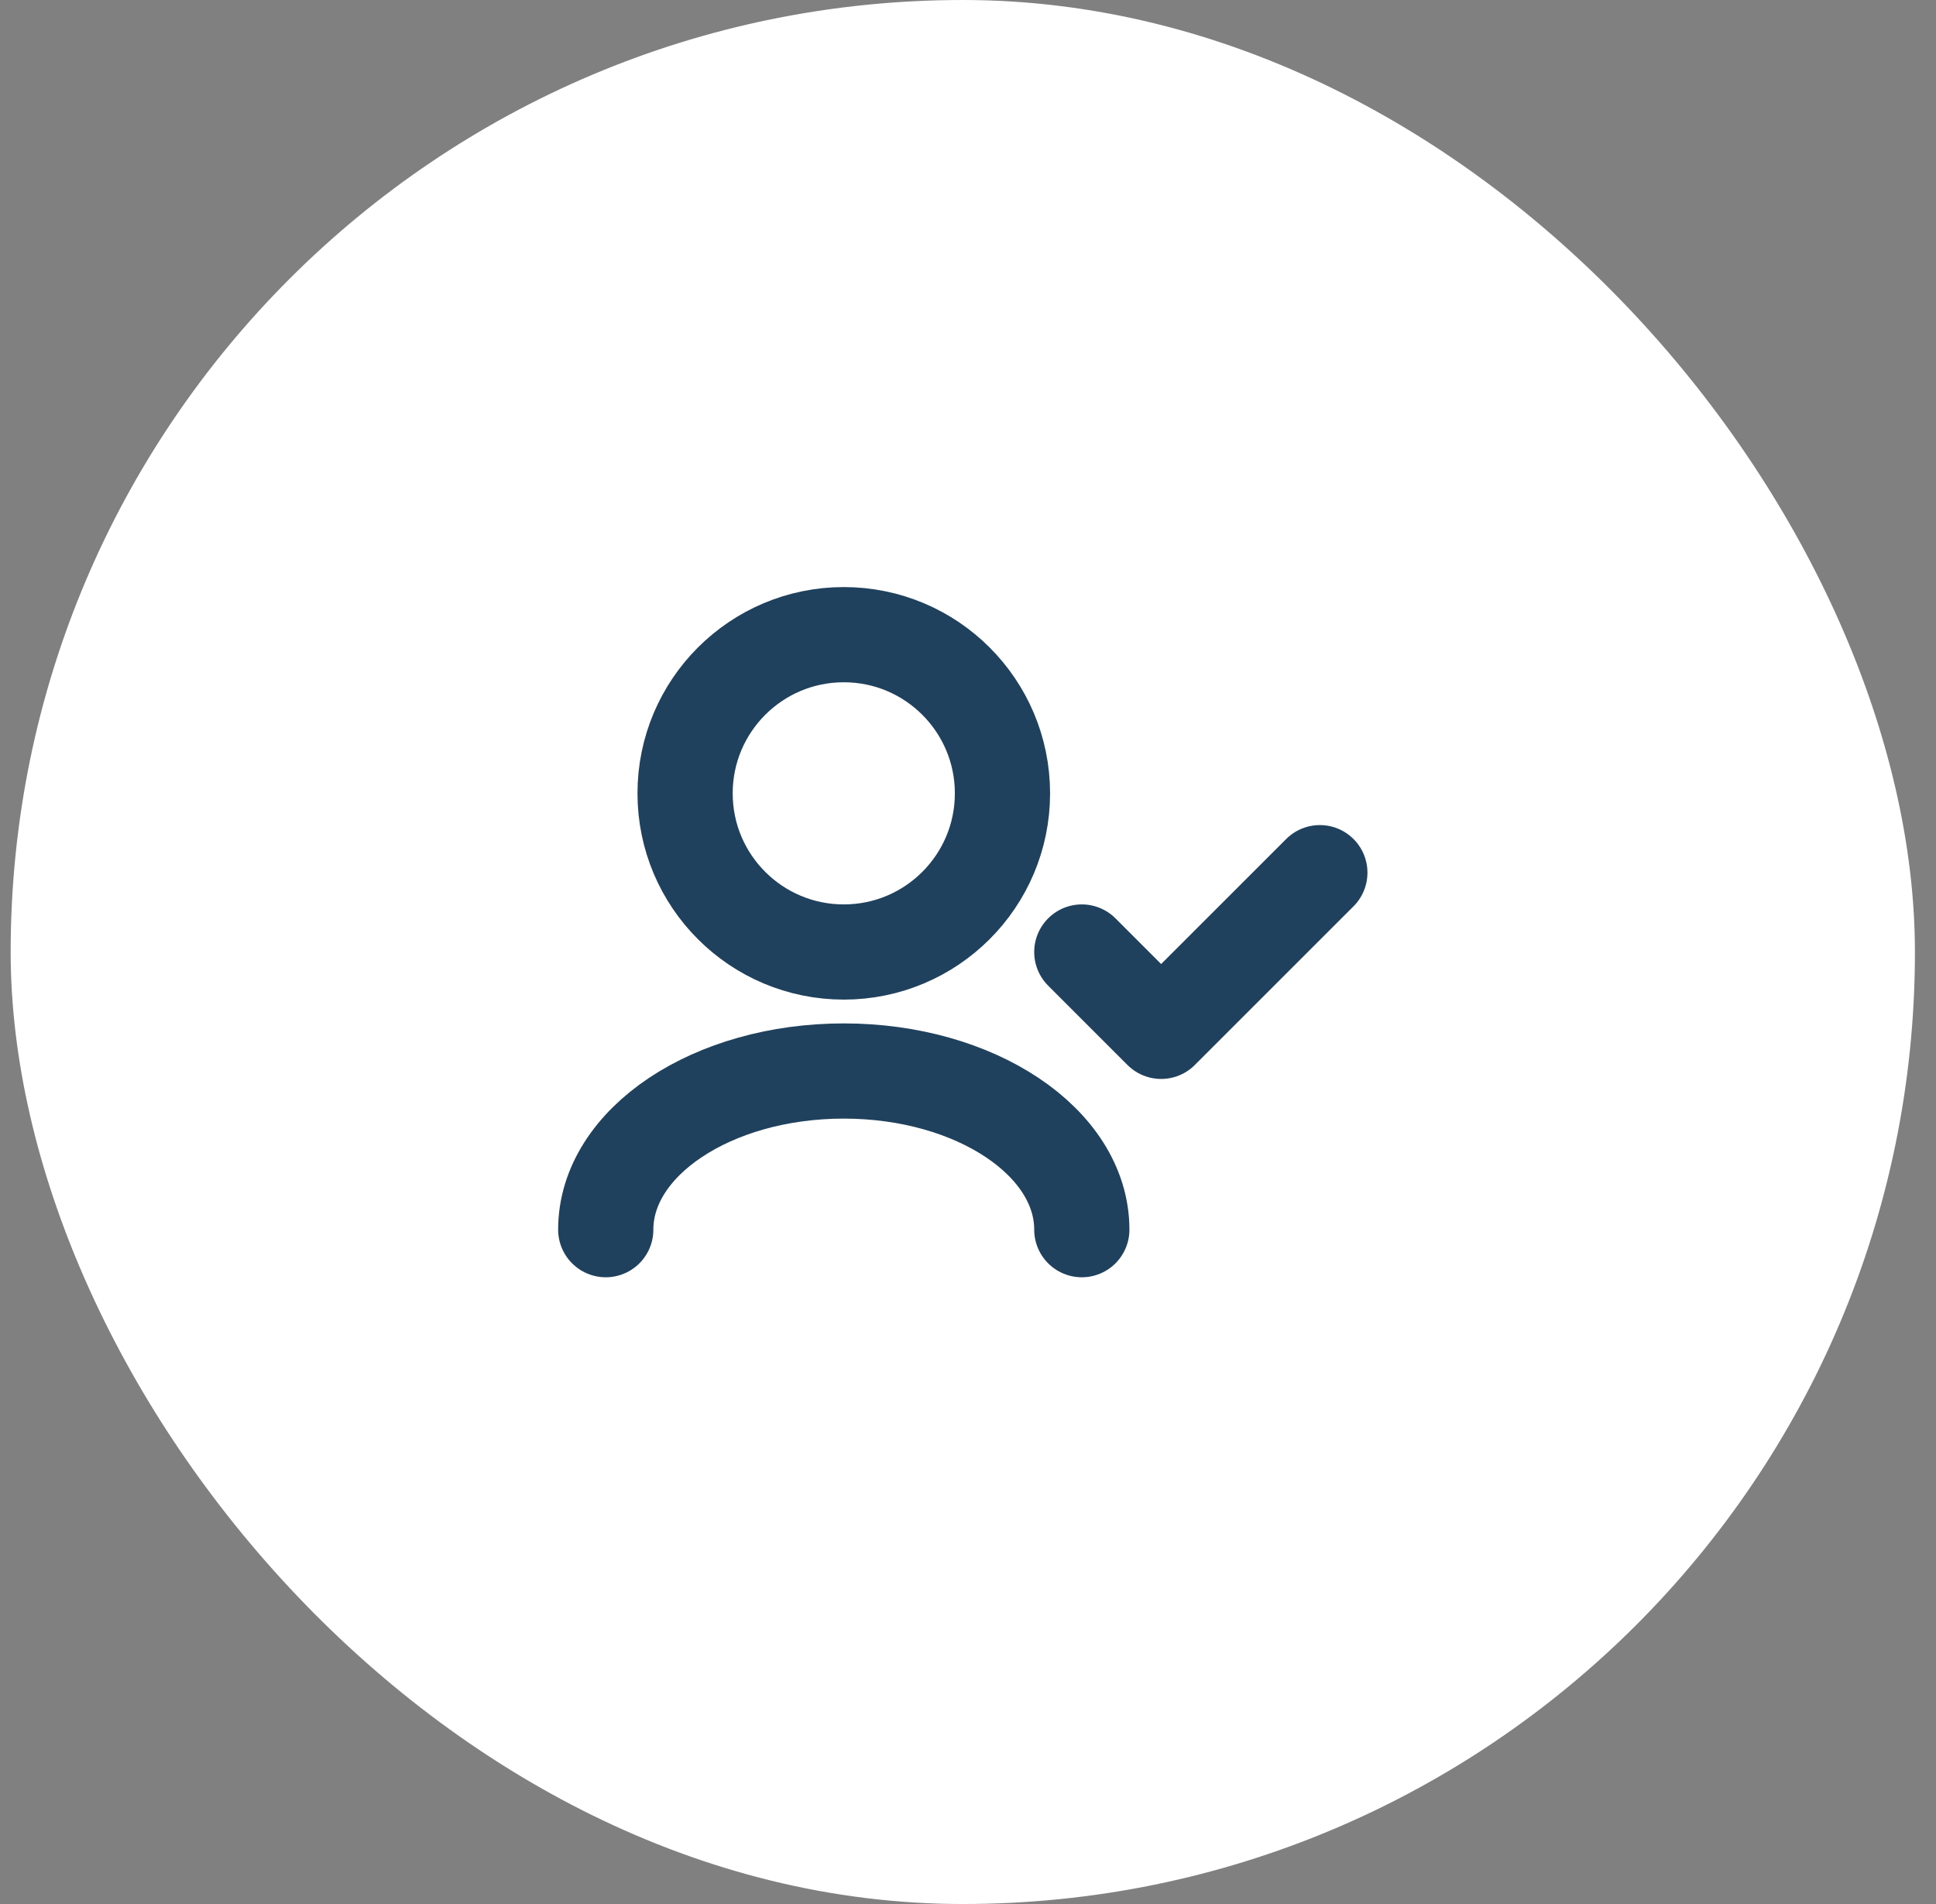
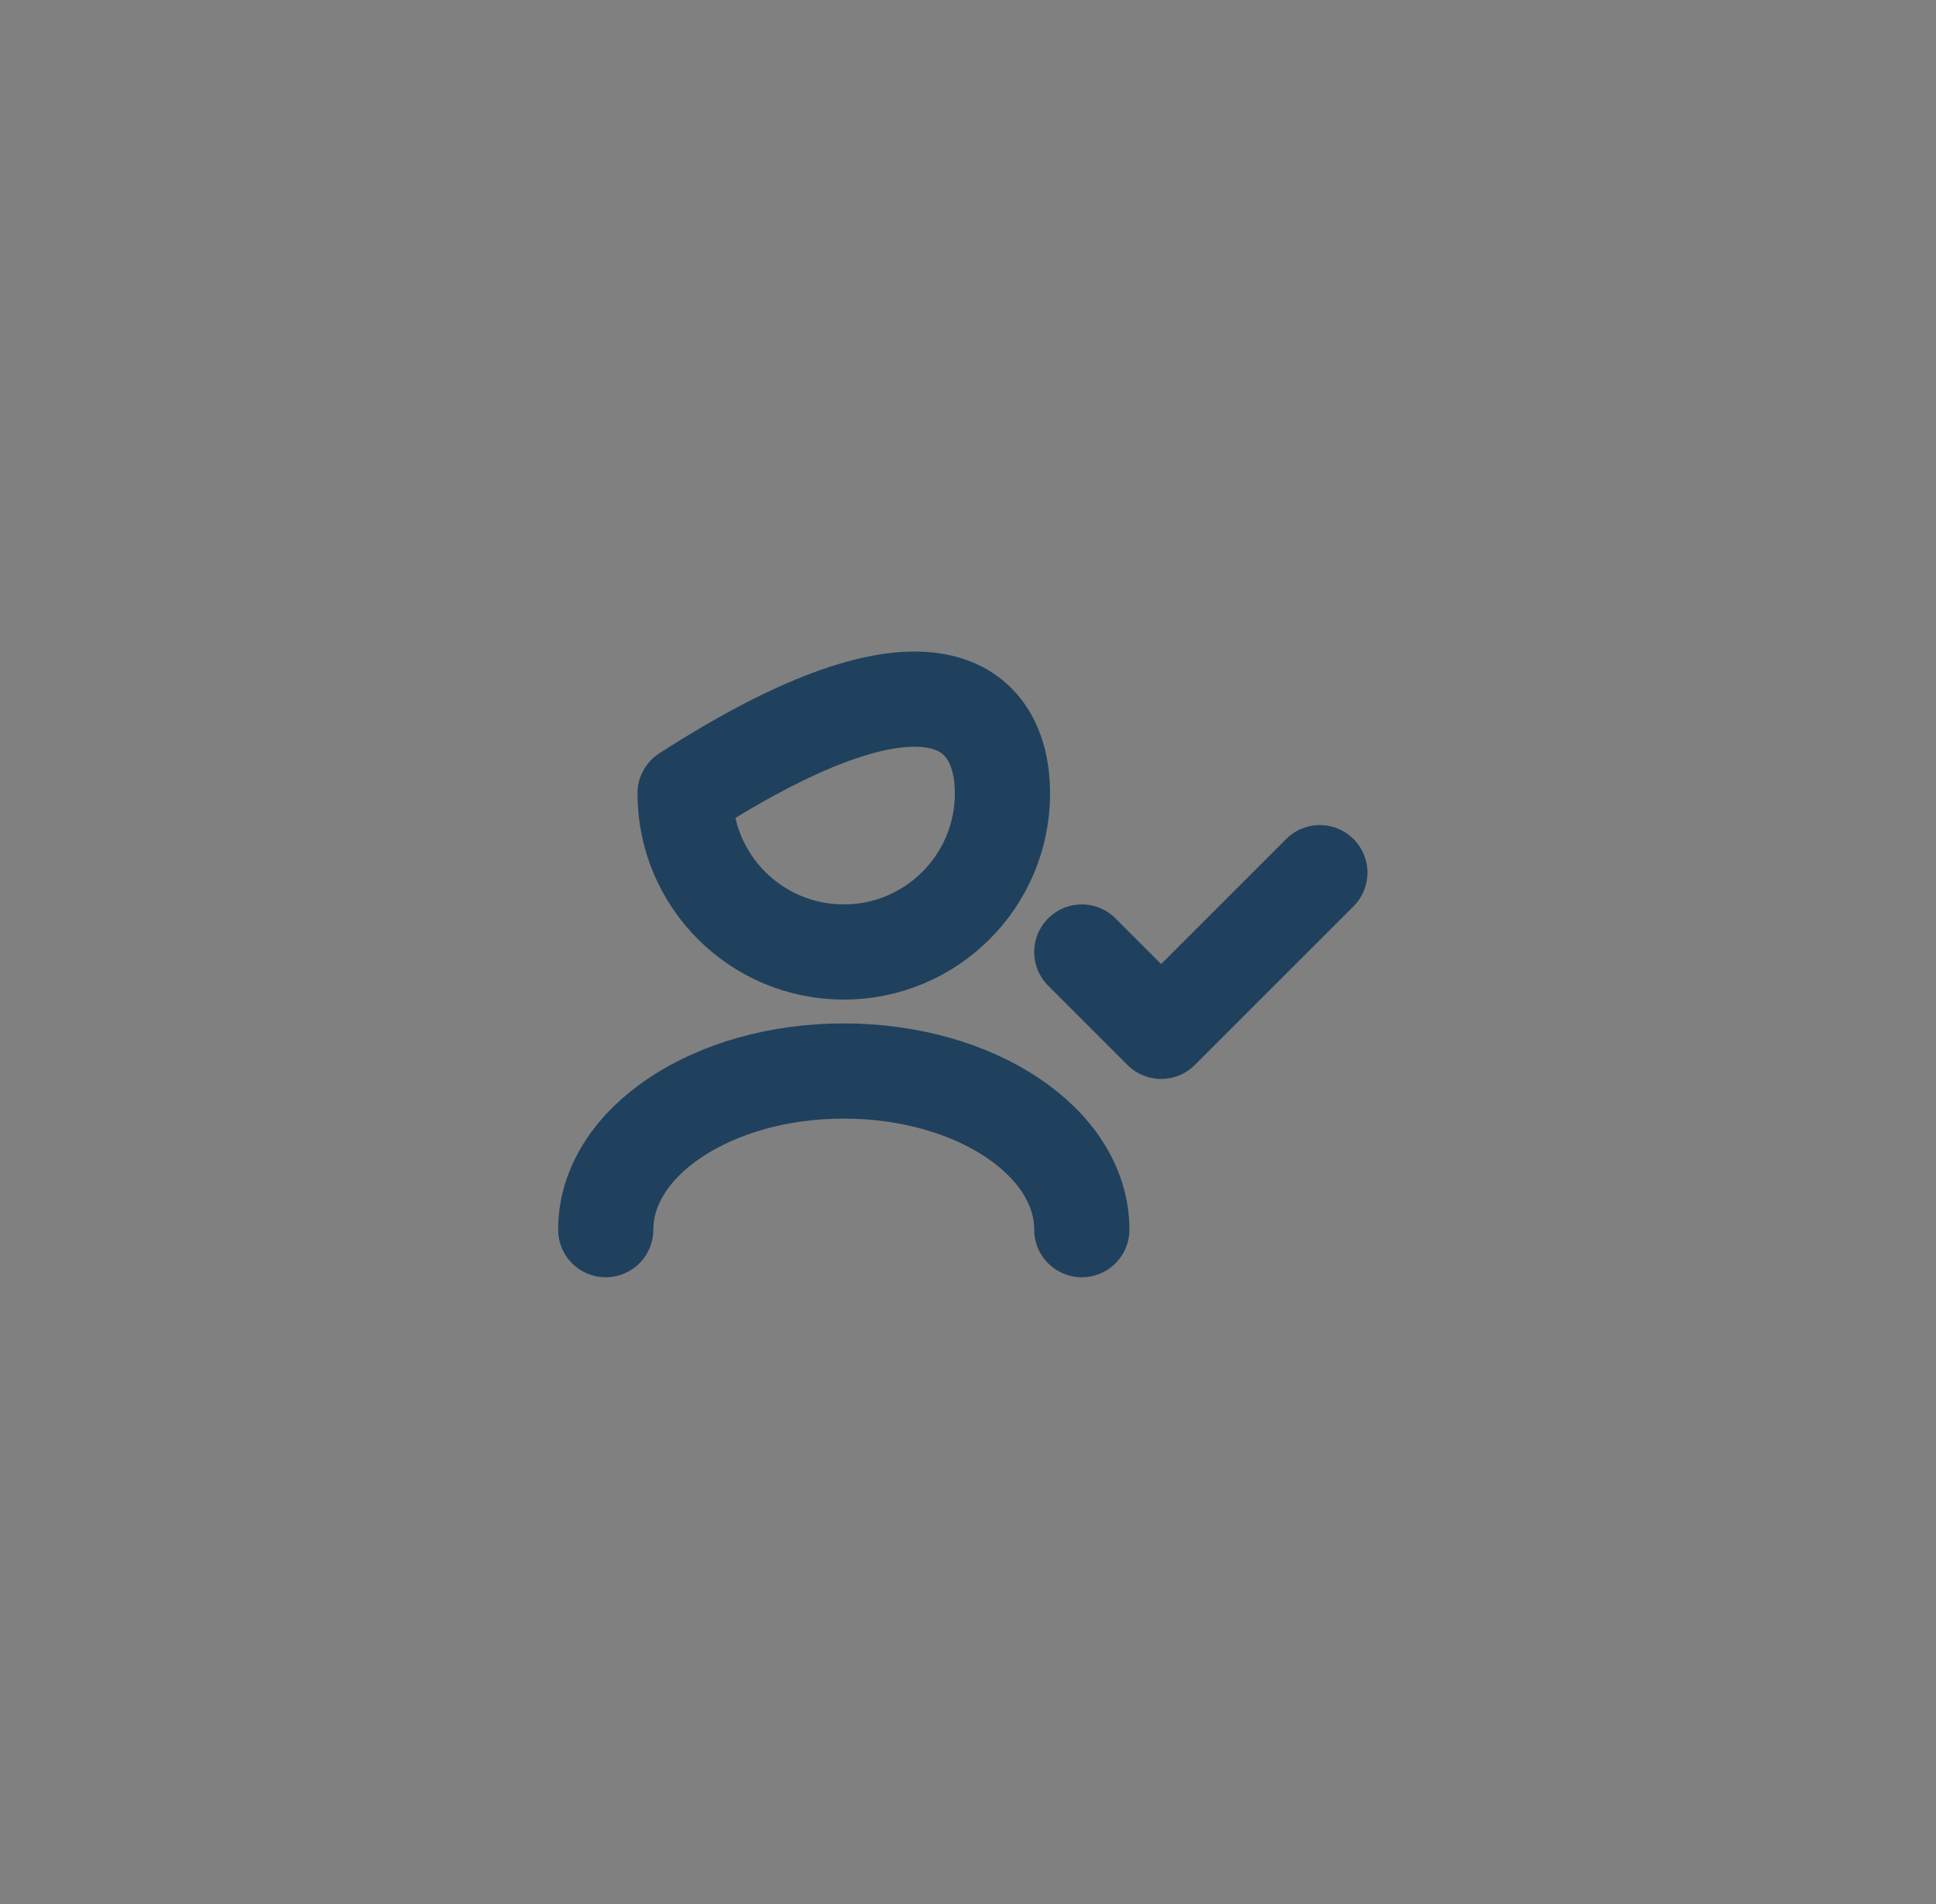
<svg xmlns="http://www.w3.org/2000/svg" width="61" height="60" viewBox="0 0 61 60" fill="none">
  <rect x="0" y="0" width="61" height="60" fill="#808080" stroke="none" />
-   <rect x="0.336" width="60" height="60" rx="30" fill="white" />
-   <path d="M34.086 38.75C34.086 35.989 30.728 33.75 26.586 33.75C22.444 33.75 19.086 35.989 19.086 38.75M41.586 27.5L36.586 32.5L34.086 30M26.586 30C23.825 30 21.586 27.761 21.586 25C21.586 22.239 23.825 20 26.586 20C29.347 20 31.586 22.239 31.586 25C31.586 27.761 29.347 30 26.586 30Z" stroke="#20415D" stroke-width="3" stroke-linecap="round" stroke-linejoin="round" />
+   <path d="M34.086 38.75C34.086 35.989 30.728 33.75 26.586 33.75C22.444 33.75 19.086 35.989 19.086 38.75M41.586 27.5L36.586 32.5L34.086 30M26.586 30C23.825 30 21.586 27.761 21.586 25C29.347 20 31.586 22.239 31.586 25C31.586 27.761 29.347 30 26.586 30Z" stroke="#20415D" stroke-width="3" stroke-linecap="round" stroke-linejoin="round" />
</svg>